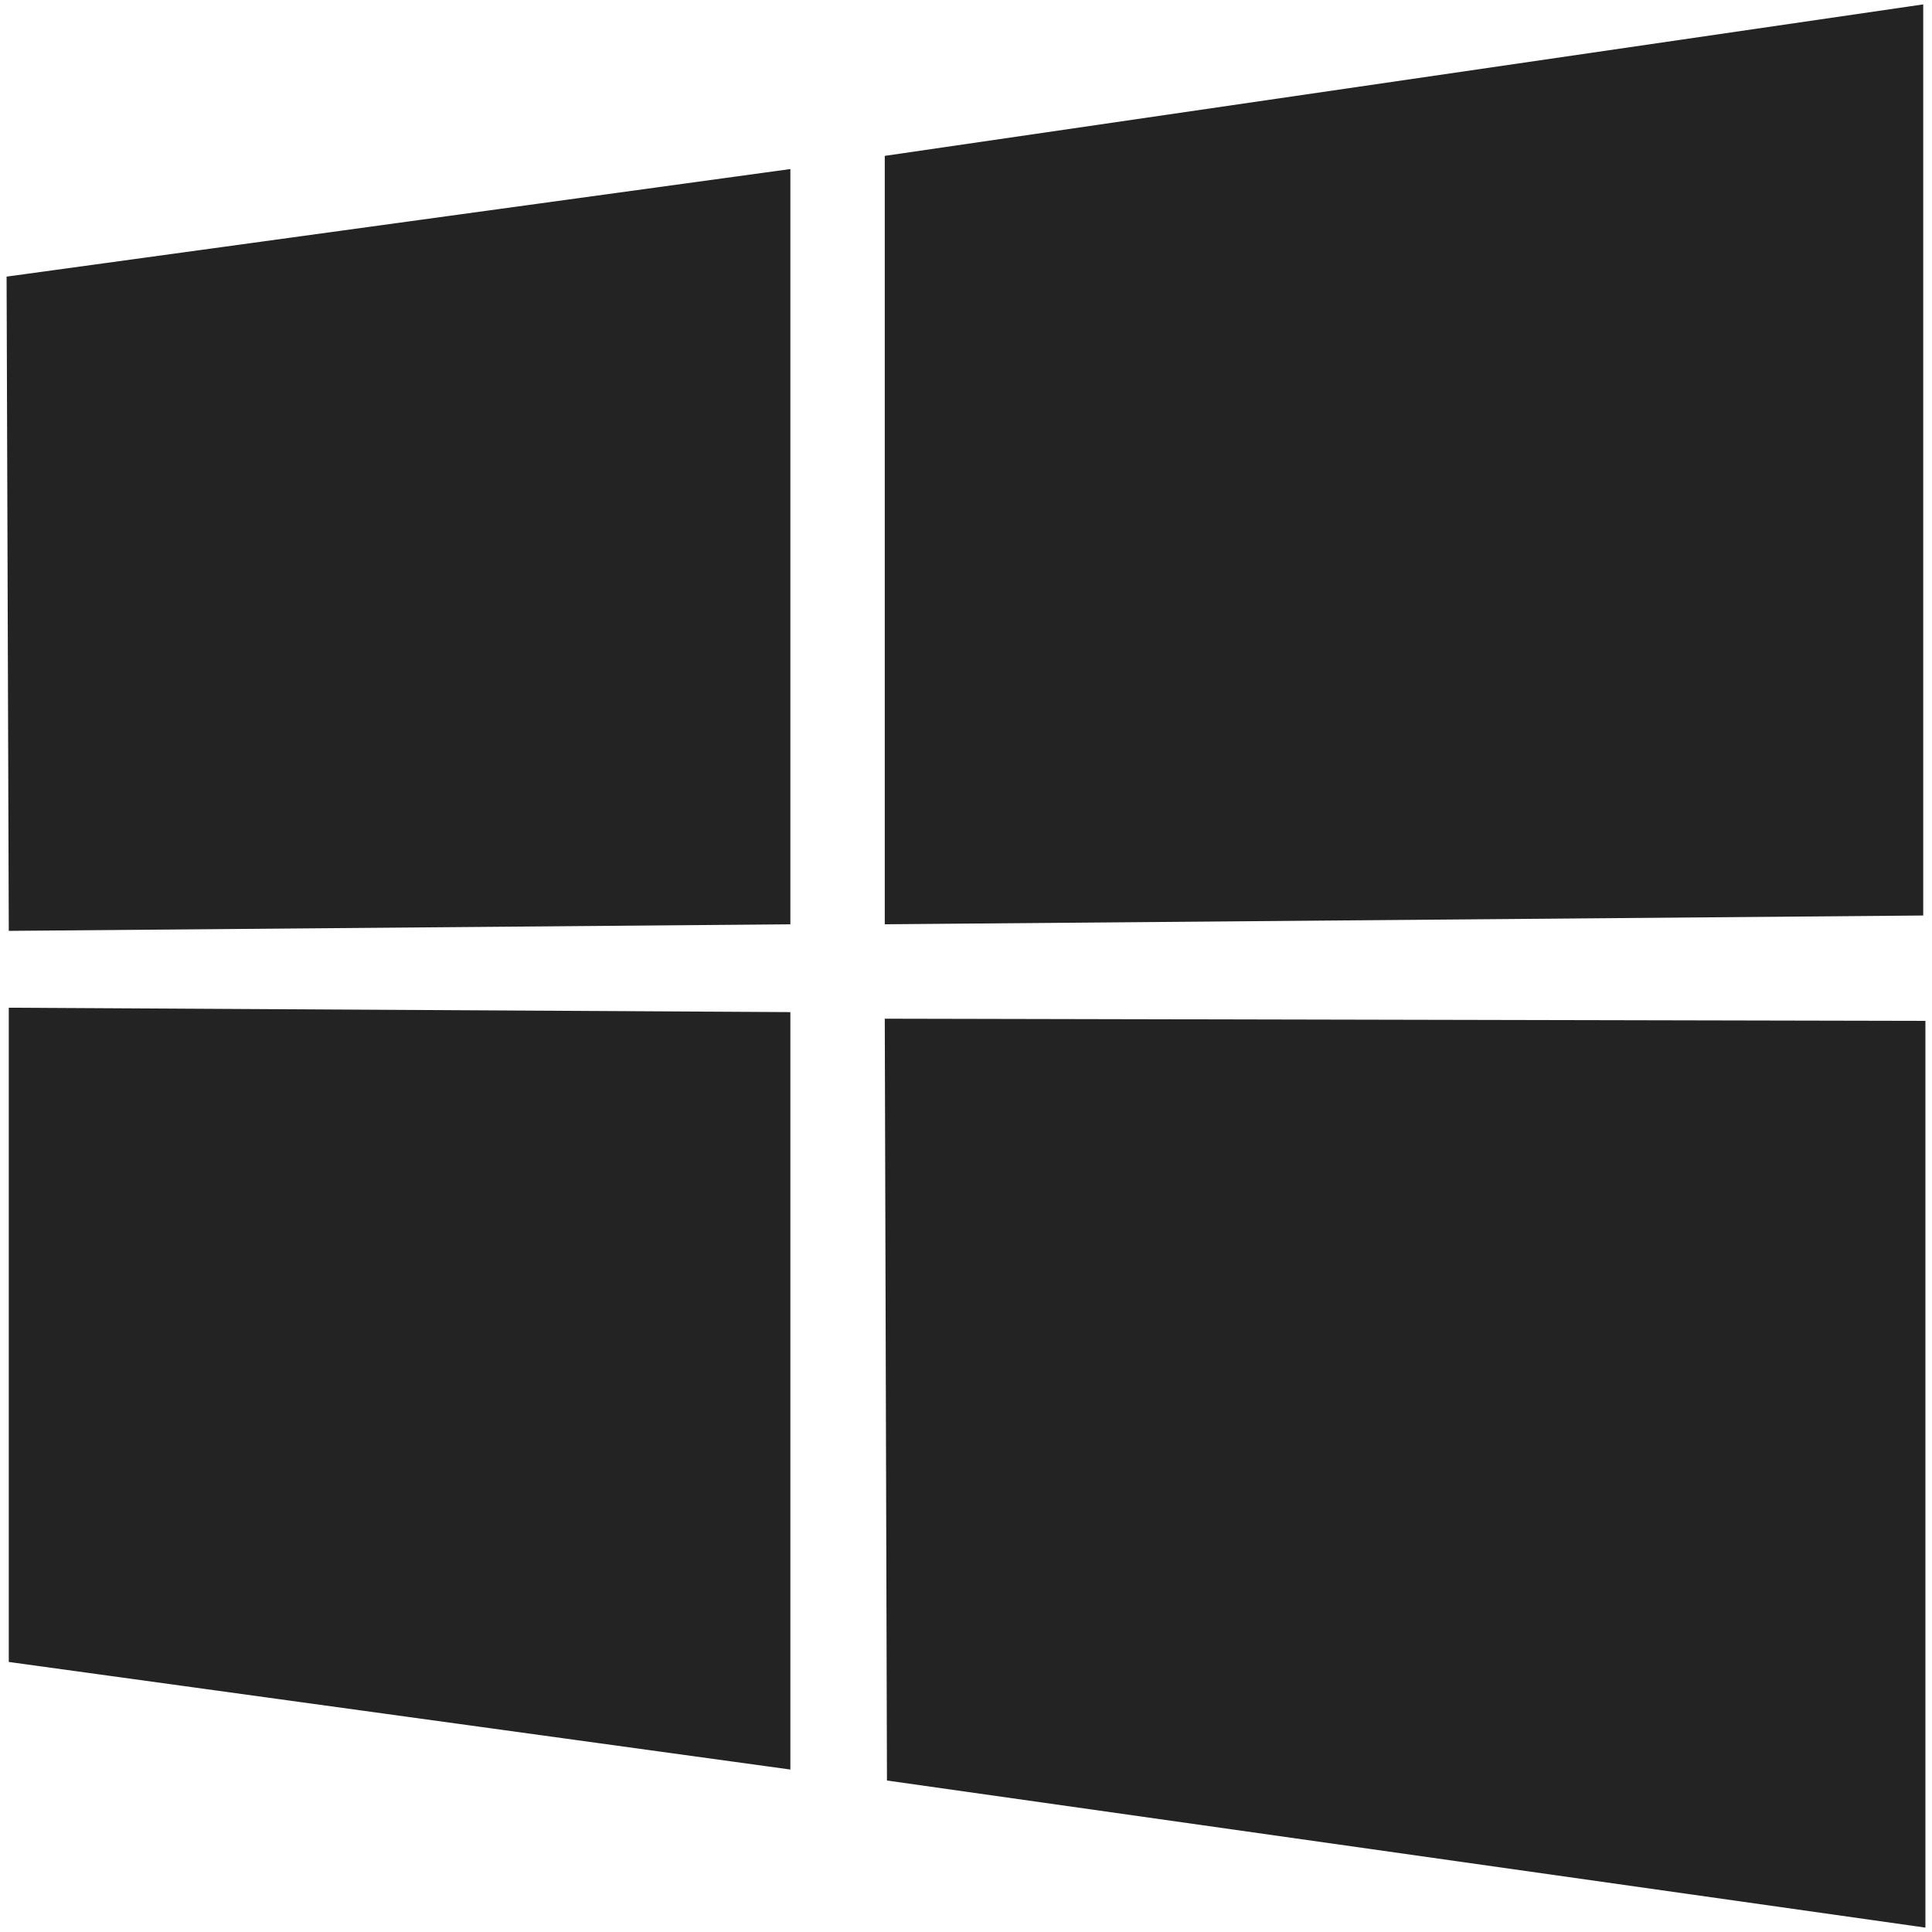
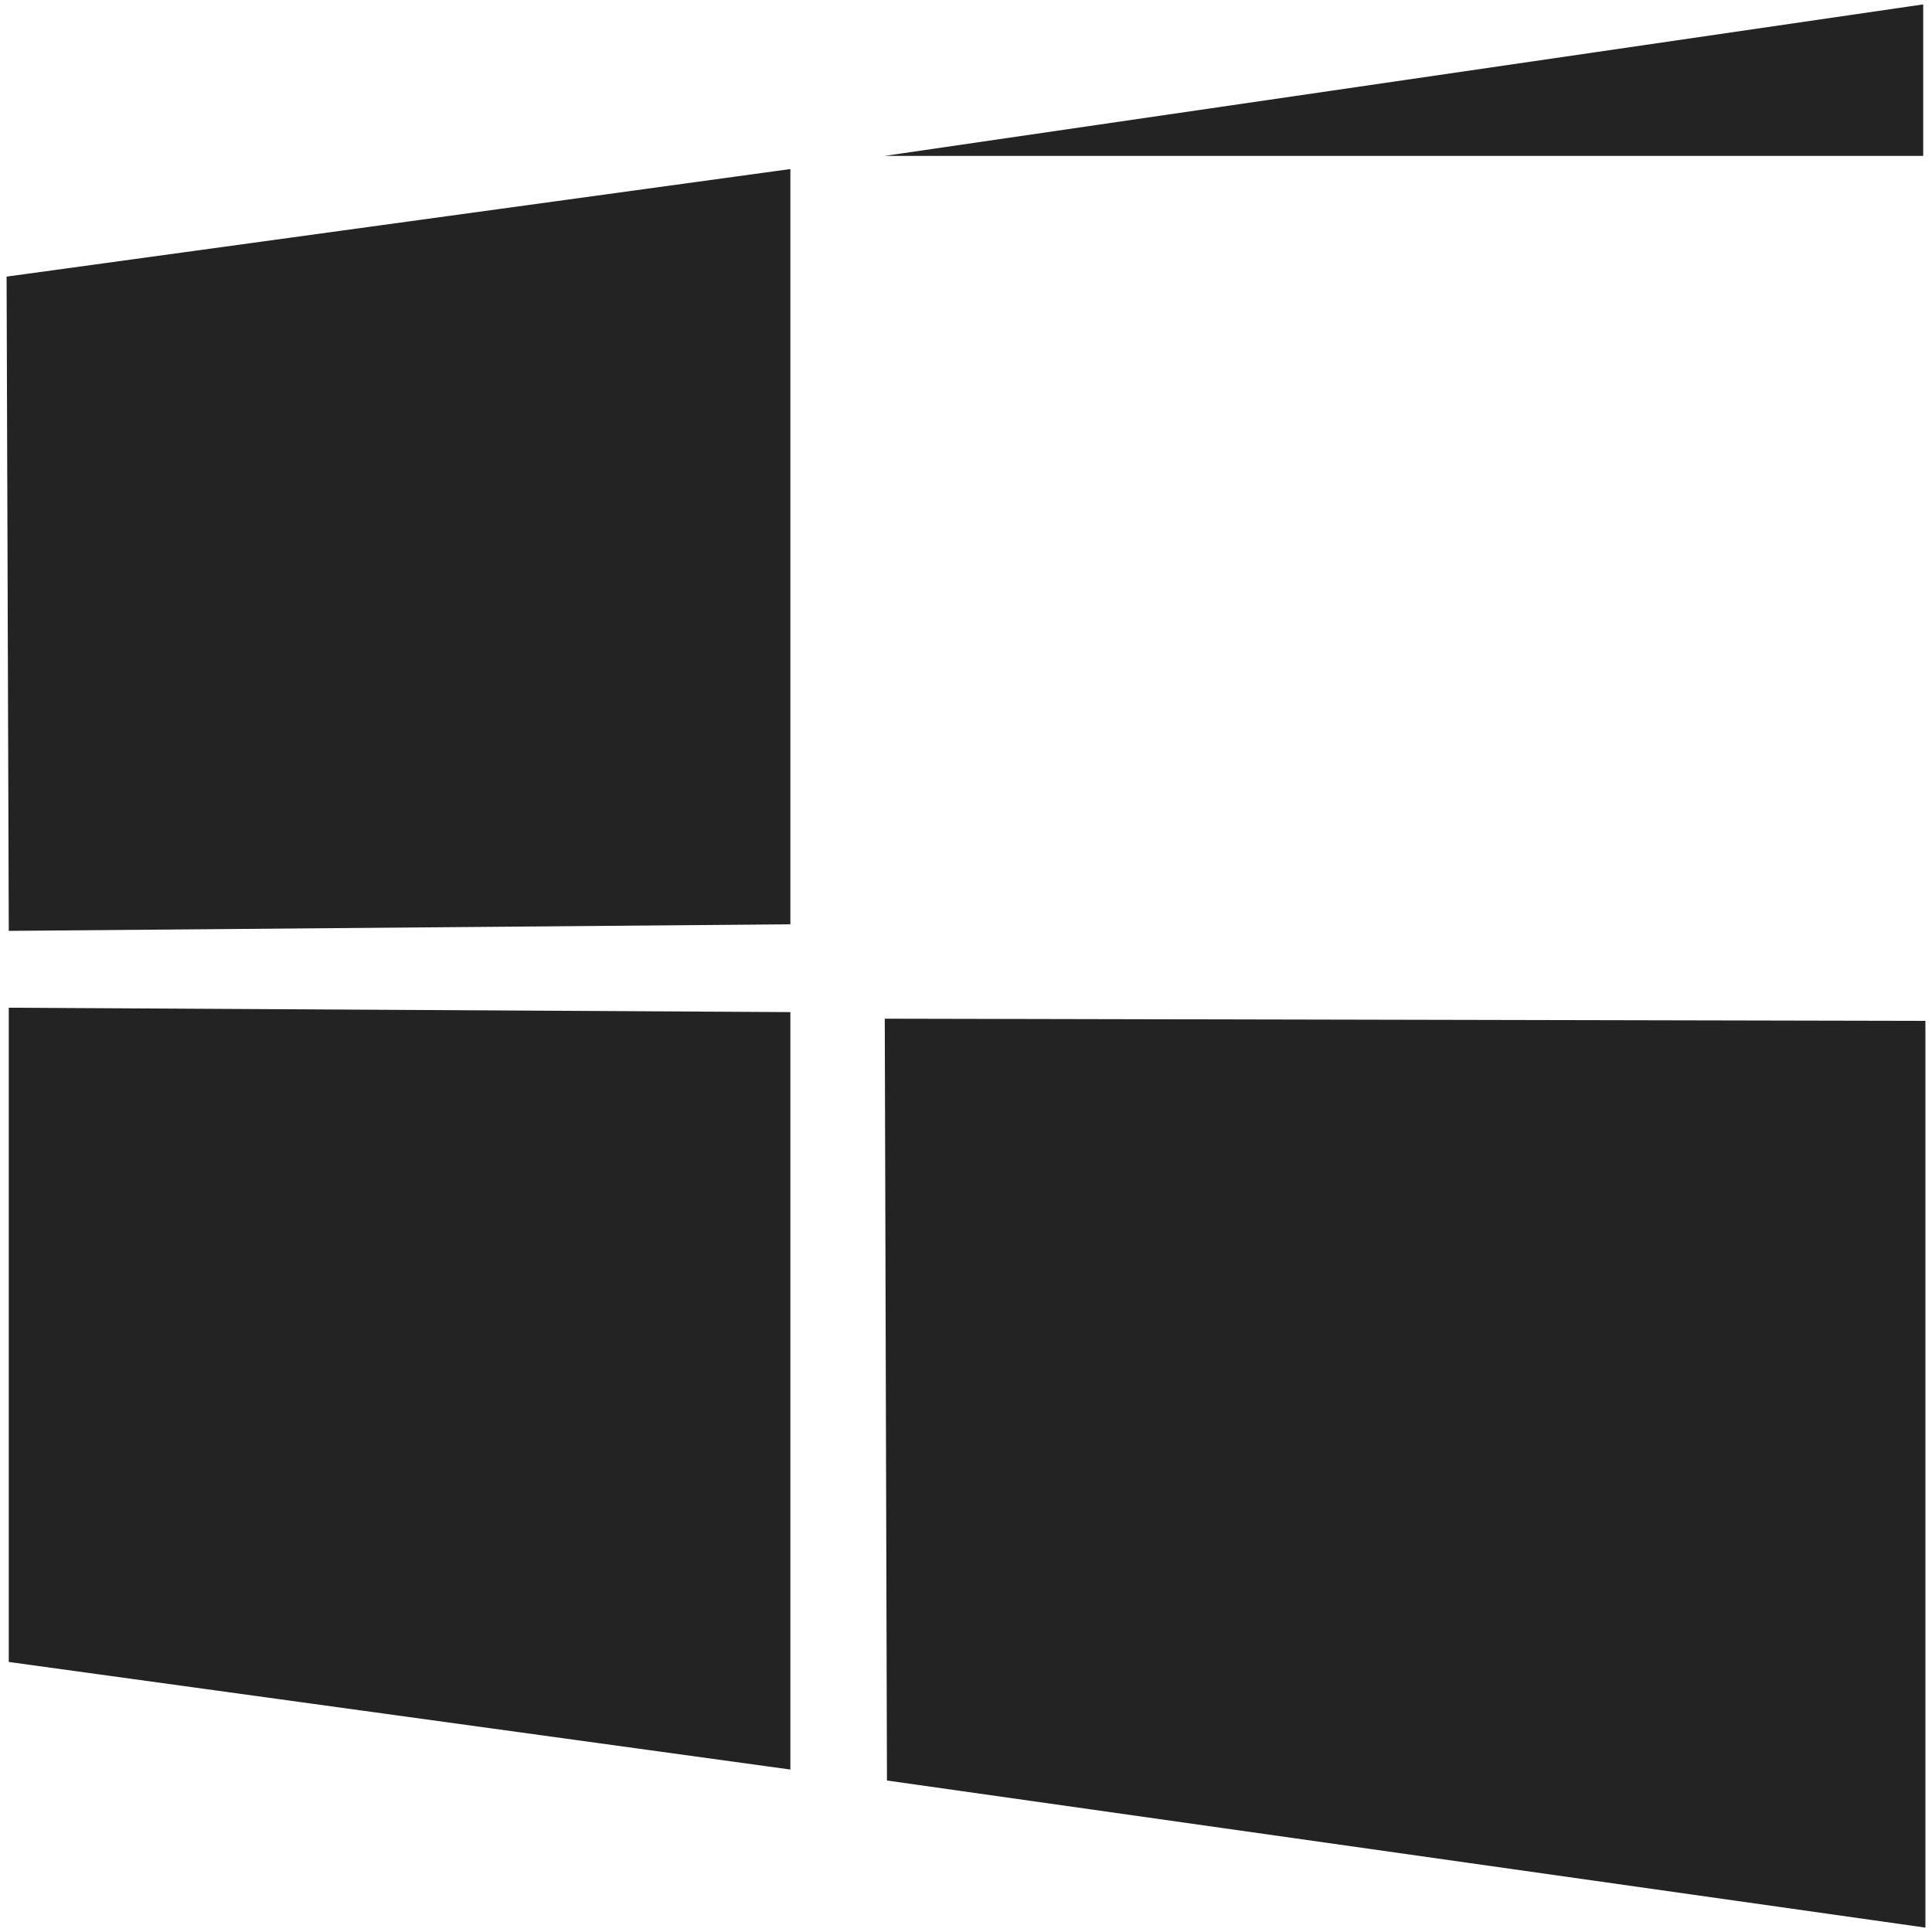
<svg xmlns="http://www.w3.org/2000/svg" version="1.1" id="katman_1" x="0px" y="0px" viewBox="0 0 88 88" style="enable-background:new 0 0 88 88;" xml:space="preserve">
  <style type="text/css">
	.st0{fill:#232323;}
</style>
-   <path class="st0" d="M0.3,12.6L36,7.7v34.4L0.4,42.4L0.3,12.6z M36,46.1v34.5L0.4,75.7V45.9L36,46.1z M40.3,7.1l47.3-6.9v41.5  l-47.3,0.4V7.1z M87.7,46.5v41.3l-47.3-6.7l-0.1-34.7L87.7,46.5z" />
+   <path class="st0" d="M0.3,12.6L36,7.7v34.4L0.4,42.4L0.3,12.6z M36,46.1v34.5L0.4,75.7V45.9L36,46.1z M40.3,7.1l47.3-6.9v41.5  V7.1z M87.7,46.5v41.3l-47.3-6.7l-0.1-34.7L87.7,46.5z" />
</svg>